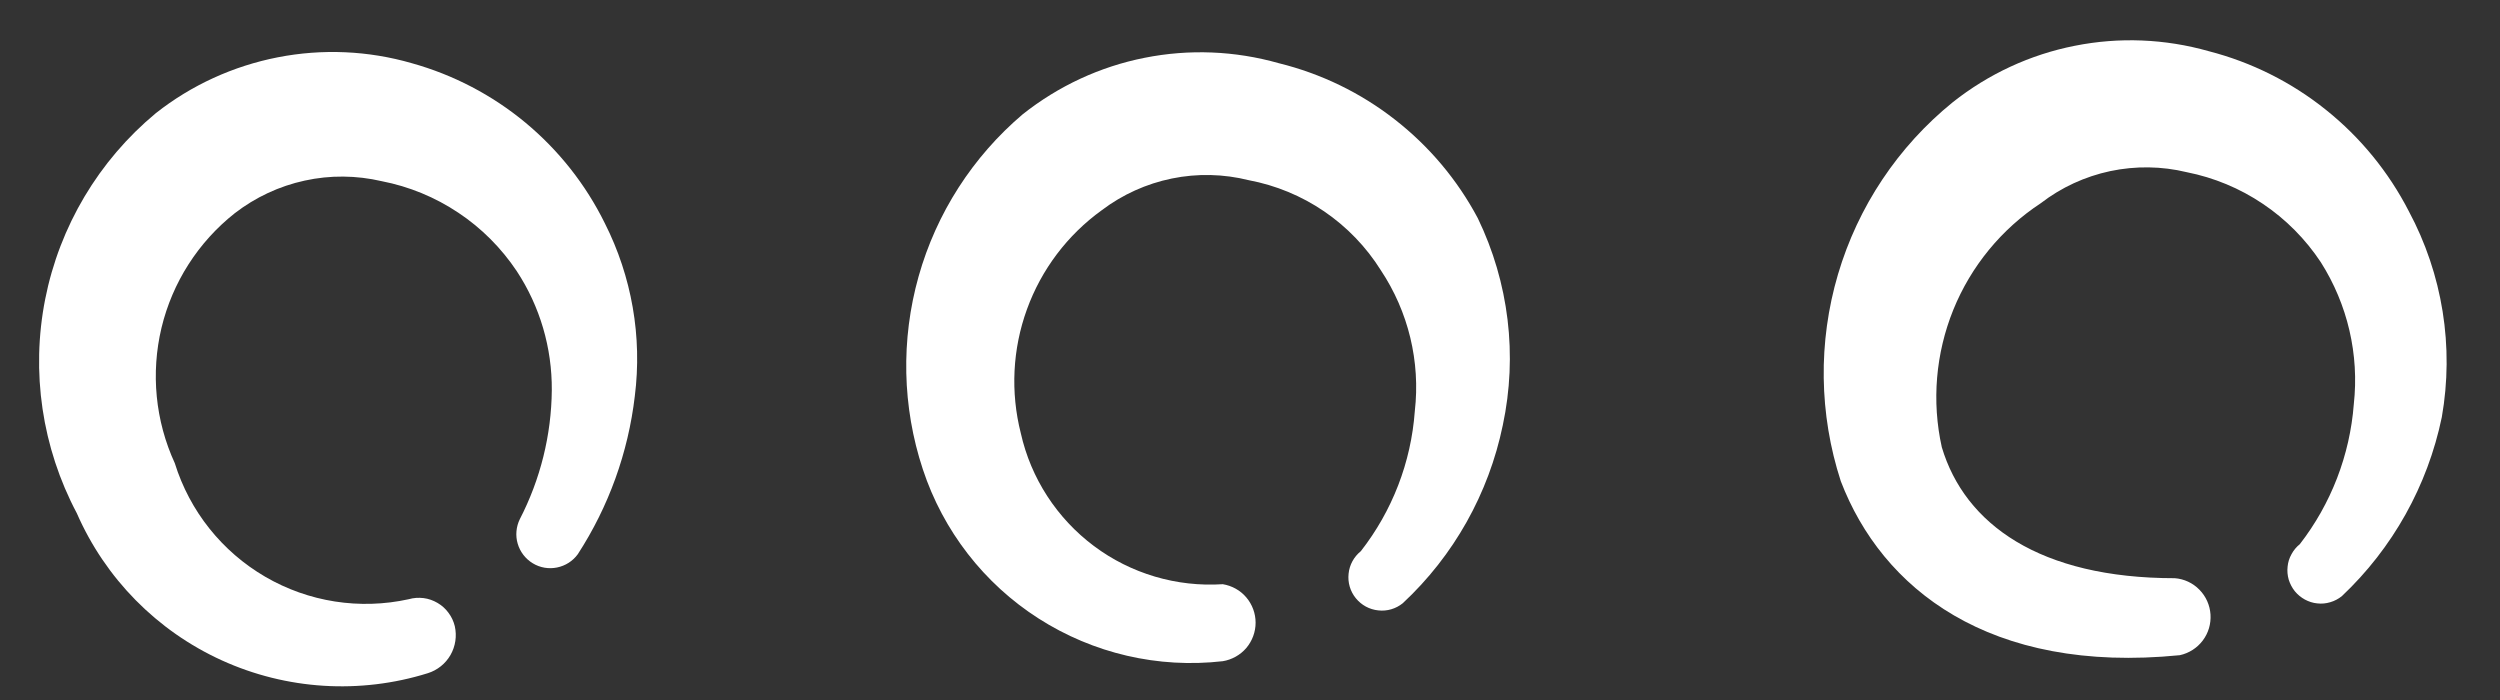
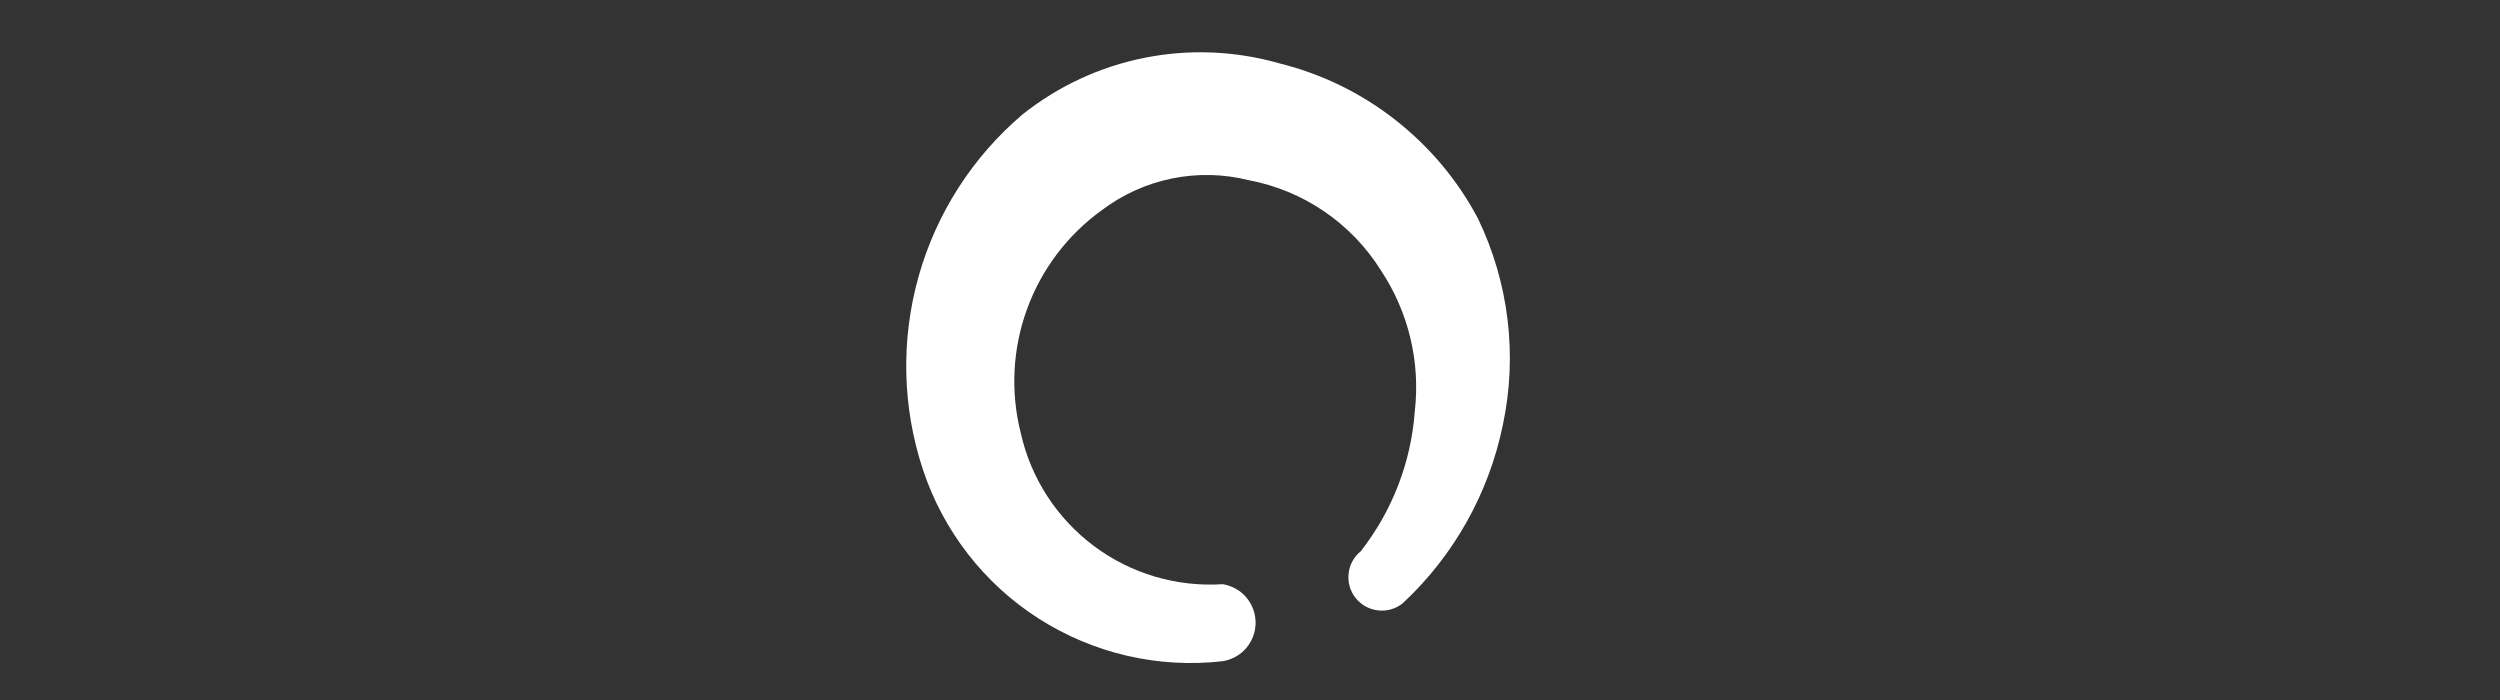
<svg xmlns="http://www.w3.org/2000/svg" width="25" height="7" viewBox="0 0 25 7" fill="none">
  <rect x="0" y="0" width="25" height="7" fill="#333333" stroke="none" />
-   <path fill-rule="evenodd" clip-rule="evenodd" d="M24.088 2.112C23.886 1.719 23.604 1.374 23.259 1.098C22.915 0.822 22.515 0.622 22.088 0.512C21.651 0.388 21.192 0.369 20.747 0.458C20.301 0.546 19.884 0.74 19.528 1.022C18.98 1.466 18.58 2.066 18.38 2.743C18.18 3.42 18.19 4.141 18.408 4.812C18.818 5.882 19.888 6.742 21.798 6.552C21.89 6.532 21.971 6.48 22.027 6.406C22.084 6.331 22.111 6.239 22.105 6.145C22.099 6.052 22.06 5.964 21.994 5.897C21.929 5.83 21.841 5.789 21.748 5.782C20.398 5.782 19.648 5.242 19.418 4.472C19.316 4.013 19.357 3.534 19.533 3.098C19.71 2.662 20.015 2.29 20.408 2.032C20.613 1.874 20.85 1.765 21.103 1.711C21.355 1.658 21.617 1.661 21.868 1.722C22.14 1.776 22.398 1.883 22.628 2.038C22.858 2.192 23.055 2.391 23.208 2.622C23.476 3.044 23.593 3.545 23.538 4.042C23.499 4.551 23.311 5.038 22.998 5.442C22.964 5.469 22.936 5.503 22.915 5.542C22.893 5.581 22.88 5.623 22.876 5.666C22.871 5.71 22.875 5.754 22.887 5.796C22.9 5.838 22.921 5.878 22.948 5.912C22.976 5.946 23.01 5.974 23.048 5.995C23.087 6.016 23.129 6.03 23.173 6.034C23.216 6.039 23.261 6.035 23.303 6.022C23.345 6.01 23.384 5.989 23.418 5.962C23.927 5.482 24.276 4.857 24.418 4.172C24.542 3.468 24.426 2.742 24.088 2.112Z" fill="white" />
  <path fill-rule="evenodd" clip-rule="evenodd" d="M12.788 0.632C12.351 0.508 11.892 0.489 11.446 0.578C11.001 0.666 10.584 0.86 10.228 1.142C9.727 1.567 9.364 2.132 9.186 2.764C9.008 3.397 9.022 4.068 9.228 4.692C9.431 5.308 9.84 5.836 10.386 6.185C10.933 6.535 11.583 6.686 12.228 6.612C12.319 6.597 12.403 6.55 12.463 6.48C12.523 6.409 12.556 6.319 12.556 6.227C12.556 6.134 12.523 6.045 12.463 5.974C12.403 5.903 12.319 5.857 12.228 5.842C11.767 5.872 11.309 5.737 10.939 5.46C10.569 5.183 10.309 4.783 10.208 4.332C10.104 3.922 10.125 3.49 10.27 3.092C10.414 2.695 10.675 2.349 11.018 2.102C11.225 1.945 11.465 1.837 11.719 1.785C11.973 1.733 12.236 1.739 12.488 1.802C12.758 1.853 13.015 1.959 13.242 2.114C13.469 2.269 13.662 2.469 13.808 2.702C14.084 3.117 14.205 3.616 14.148 4.112C14.111 4.622 13.923 5.109 13.608 5.512C13.539 5.568 13.495 5.648 13.486 5.736C13.476 5.825 13.502 5.913 13.558 5.982C13.614 6.051 13.694 6.095 13.783 6.104C13.871 6.114 13.959 6.088 14.028 6.032C14.538 5.557 14.887 4.935 15.028 4.252C15.177 3.553 15.089 2.825 14.778 2.182C14.574 1.798 14.291 1.462 13.948 1.195C13.605 0.927 13.21 0.736 12.788 0.632Z" fill="white" />
-   <path fill-rule="evenodd" clip-rule="evenodd" d="M4.118 0.632C3.682 0.506 3.223 0.486 2.778 0.573C2.333 0.66 1.914 0.851 1.558 1.132C0.987 1.606 0.596 2.263 0.452 2.991C0.308 3.72 0.42 4.476 0.768 5.132C1.053 5.784 1.569 6.308 2.217 6.603C2.865 6.898 3.599 6.944 4.278 6.732C4.374 6.702 4.455 6.637 4.505 6.55C4.555 6.462 4.57 6.36 4.548 6.262C4.536 6.213 4.515 6.168 4.485 6.128C4.456 6.088 4.418 6.054 4.375 6.029C4.332 6.004 4.285 5.987 4.236 5.981C4.186 5.975 4.136 5.978 4.088 5.992C3.598 6.1 3.086 6.02 2.653 5.768C2.22 5.516 1.897 5.111 1.748 4.632C1.553 4.208 1.507 3.731 1.615 3.278C1.724 2.825 1.982 2.421 2.348 2.132C2.554 1.973 2.793 1.861 3.047 1.806C3.301 1.75 3.565 1.753 3.818 1.812C4.091 1.865 4.351 1.972 4.583 2.127C4.815 2.281 5.013 2.48 5.168 2.712C5.4 3.065 5.521 3.479 5.518 3.902C5.514 4.351 5.404 4.793 5.198 5.192C5.161 5.268 5.153 5.356 5.177 5.437C5.201 5.519 5.255 5.589 5.328 5.633C5.4 5.677 5.487 5.692 5.57 5.675C5.654 5.658 5.728 5.611 5.778 5.542C6.087 5.066 6.282 4.525 6.348 3.962C6.423 3.368 6.318 2.766 6.048 2.232C5.857 1.844 5.586 1.502 5.254 1.226C4.921 0.95 4.534 0.748 4.118 0.632Z" fill="white" />
</svg>